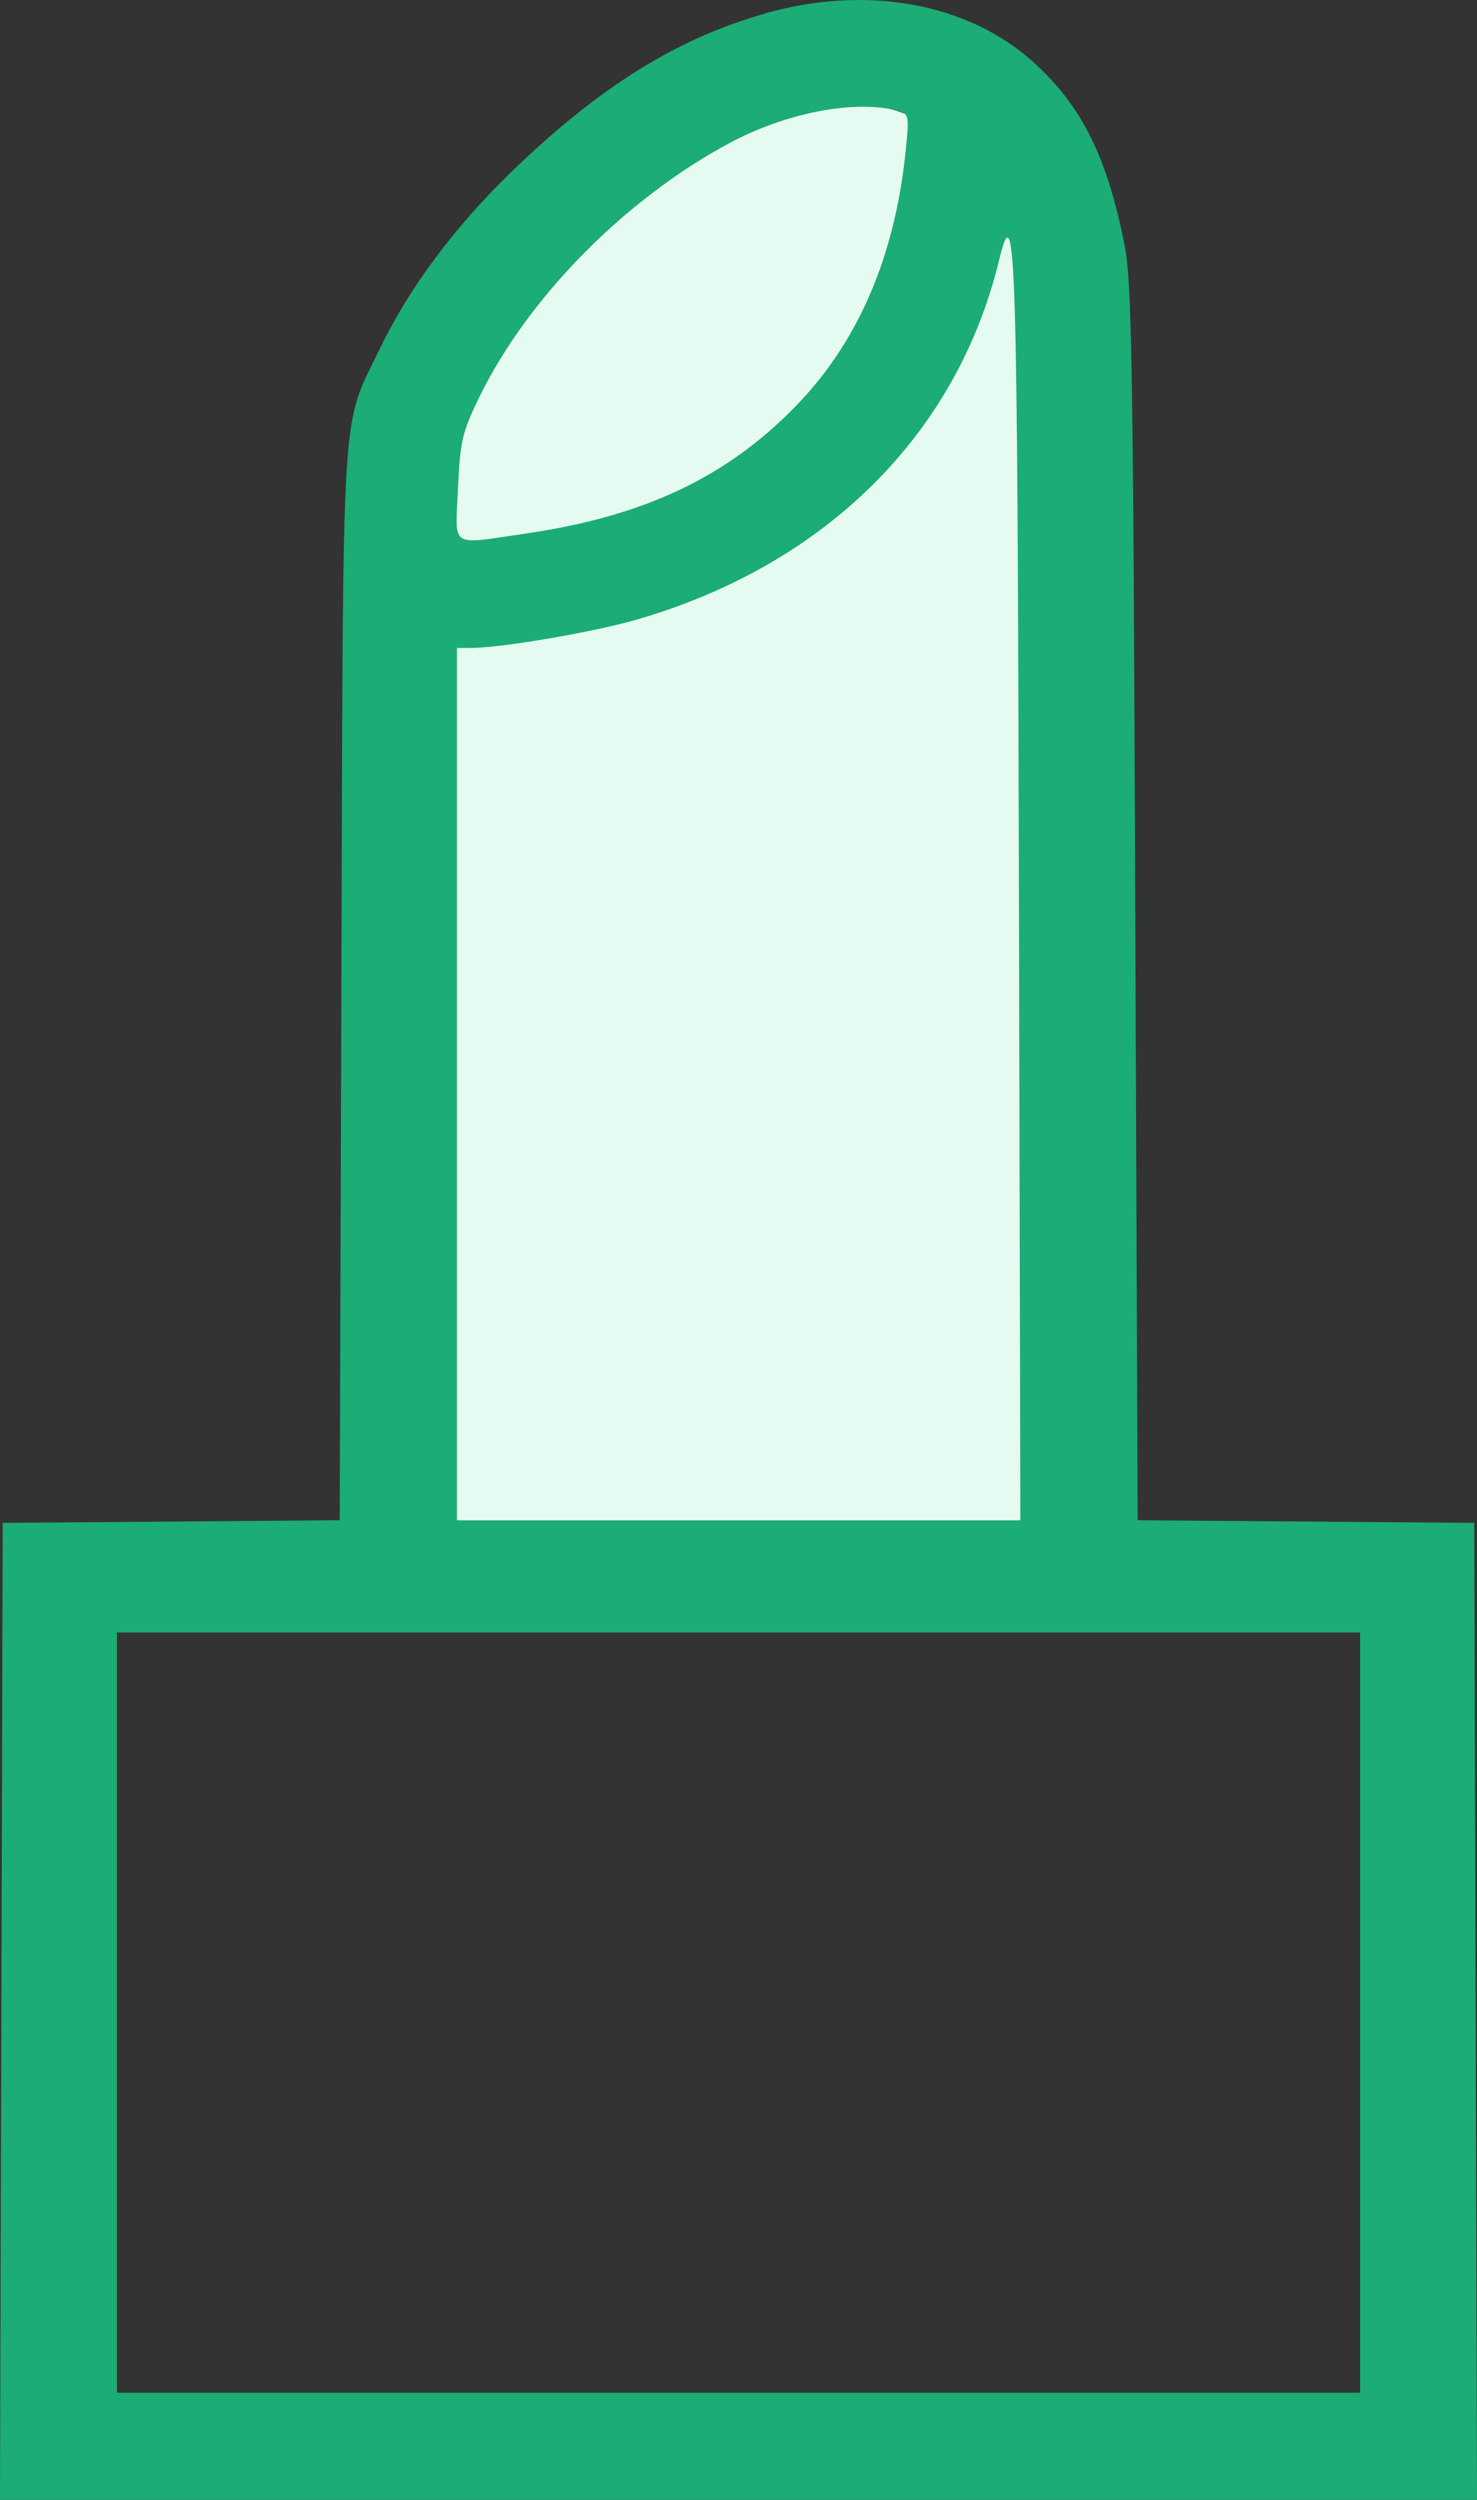
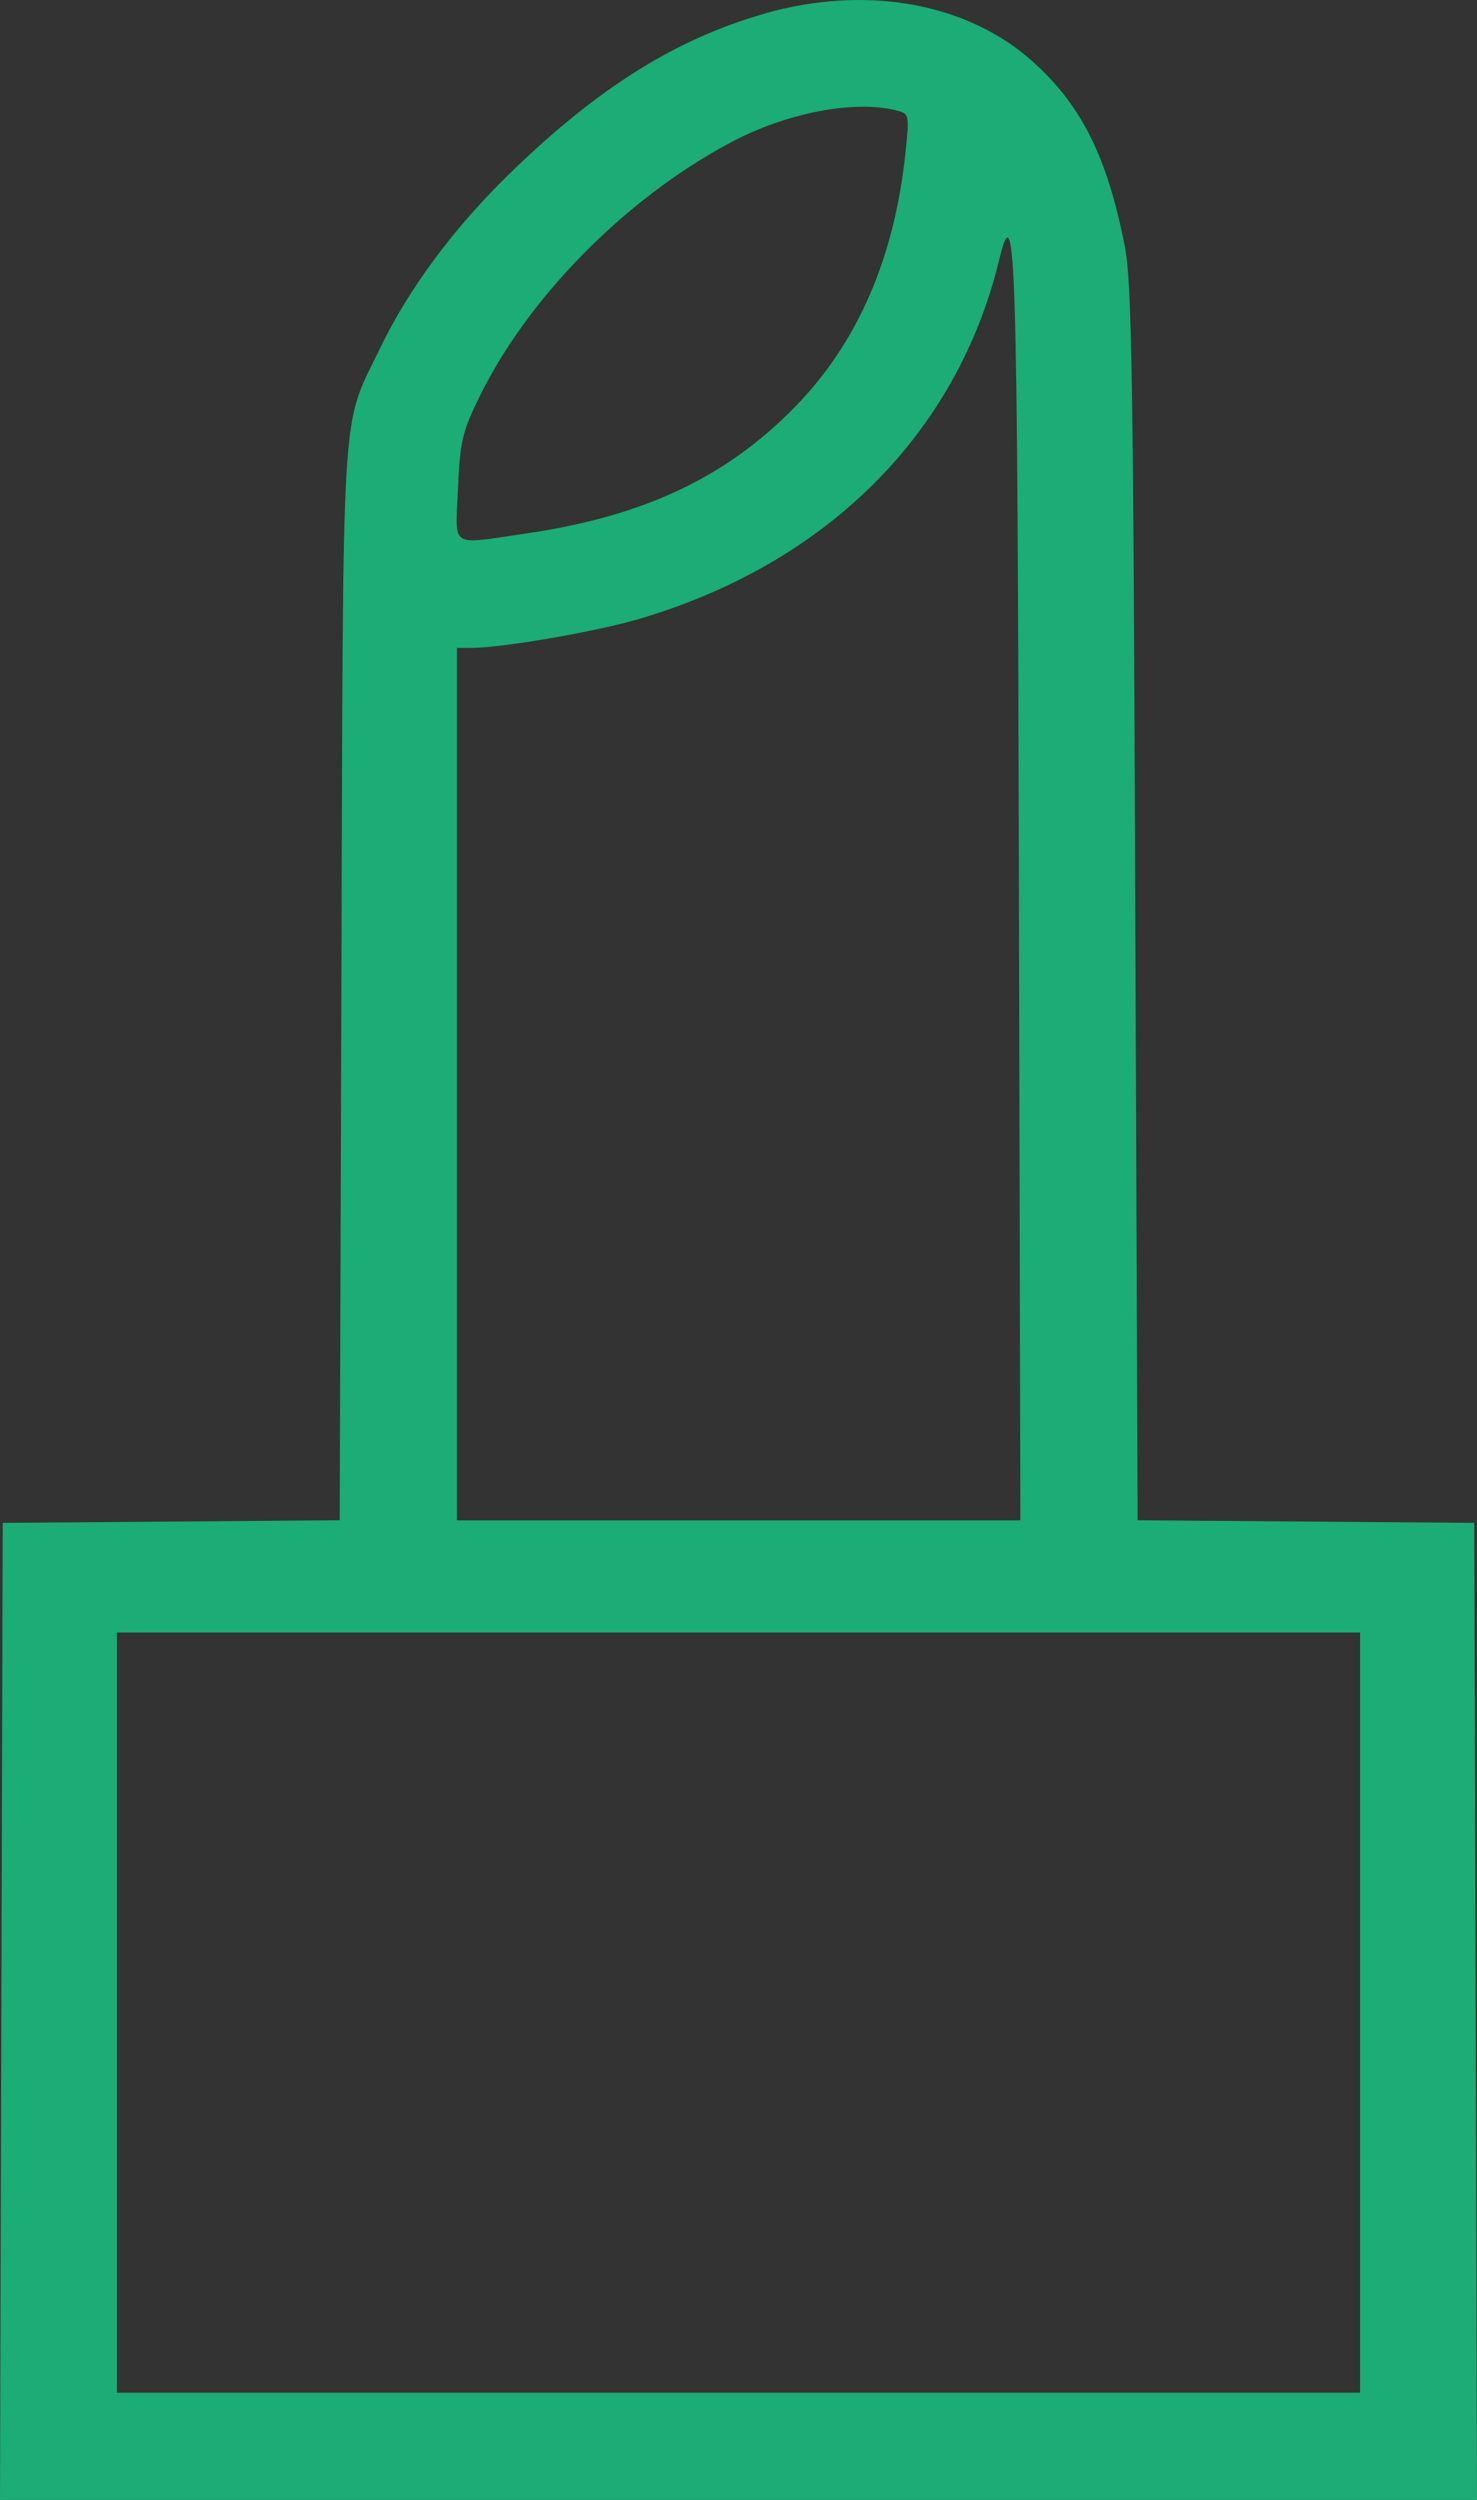
<svg xmlns="http://www.w3.org/2000/svg" width="13" height="22" viewBox="0 0 13 22" fill="none">
  <rect x="0" y="0" width="13" height="22" fill="#333333" stroke="none" />
-   <path d="M4.196 2.304L5.6 0.9C5.848 0.652 6.209 0.552 6.549 0.637L7.832 0.958C7.943 0.986 8.049 1.032 8.144 1.096L9.055 1.703C9.333 1.889 9.5 2.201 9.5 2.535V12.58C9.5 13.1 9.101 13.533 8.583 13.576L4.583 13.91C4 13.958 3.5 13.498 3.5 12.913V4.623C3.5 4.541 3.51 4.46 3.53 4.381L3.933 2.769C3.977 2.593 4.068 2.432 4.196 2.304Z" fill="#E5FBF2" />
  <path d="M6.734 0.119C5.96 0.338 5.276 0.764 4.511 1.503C4.003 1.993 3.602 2.532 3.344 3.067C2.997 3.787 3.021 3.4 3.005 8.654L2.99 13.379L0.024 13.402L0 22H13L12.976 13.402L10.013 13.379L9.992 7.958C9.975 3.301 9.962 2.485 9.9 2.167C9.745 1.379 9.521 0.93 9.09 0.542C8.513 0.025 7.627 -0.135 6.733 0.118L6.734 0.119ZM7.895 0.973C8.001 1.001 8.004 1.012 7.972 1.321C7.878 2.256 7.554 3.01 7.001 3.577C6.392 4.202 5.666 4.544 4.63 4.695C3.947 4.794 4.008 4.834 4.031 4.3C4.049 3.887 4.068 3.804 4.217 3.498C4.645 2.621 5.498 1.754 6.421 1.259C6.914 0.994 7.518 0.876 7.895 0.973ZM8.968 7.824L8.981 13.38H4.022V5.702H4.151C4.419 5.701 5.229 5.562 5.611 5.451C7.268 4.968 8.421 3.822 8.793 2.292C8.94 1.686 8.955 2.156 8.968 7.824ZM11.971 17.712V21.057H1.029V14.367H11.971V17.712Z" fill="#1CAC76" />
</svg>